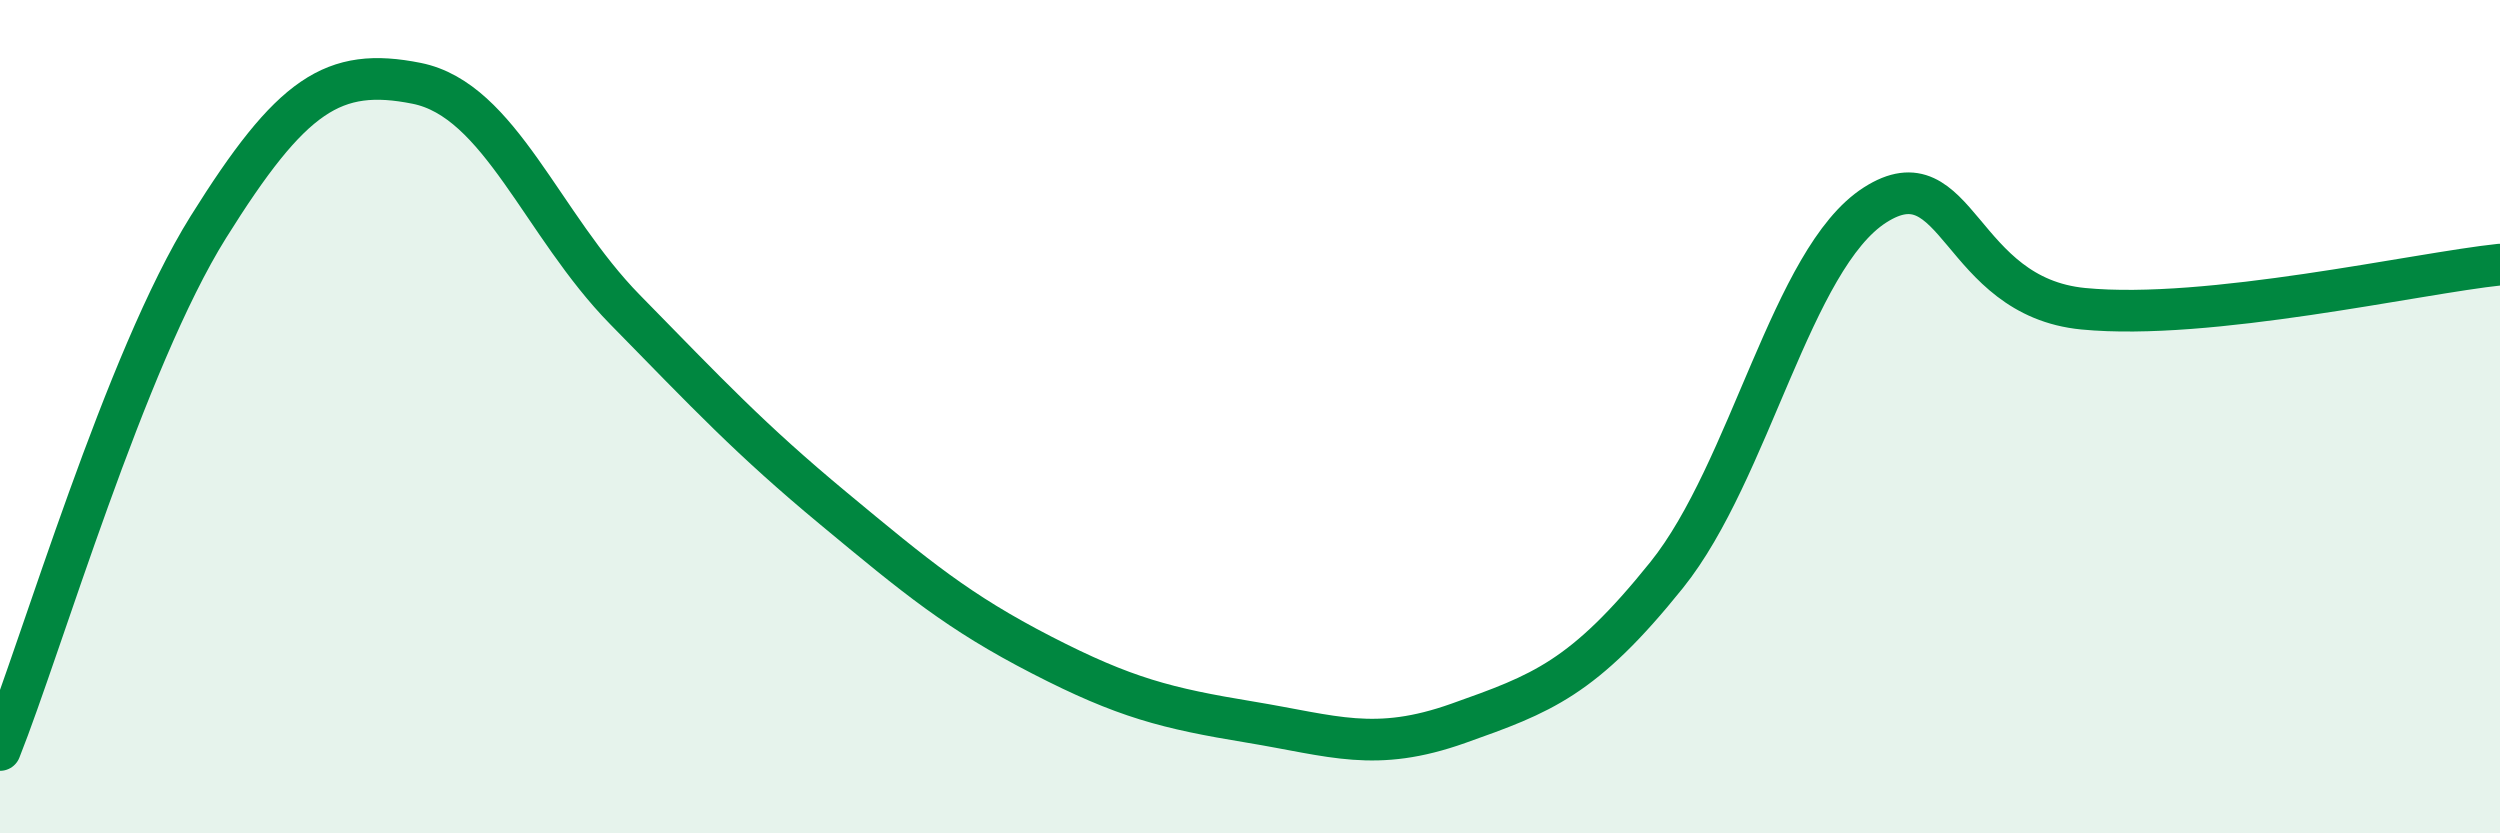
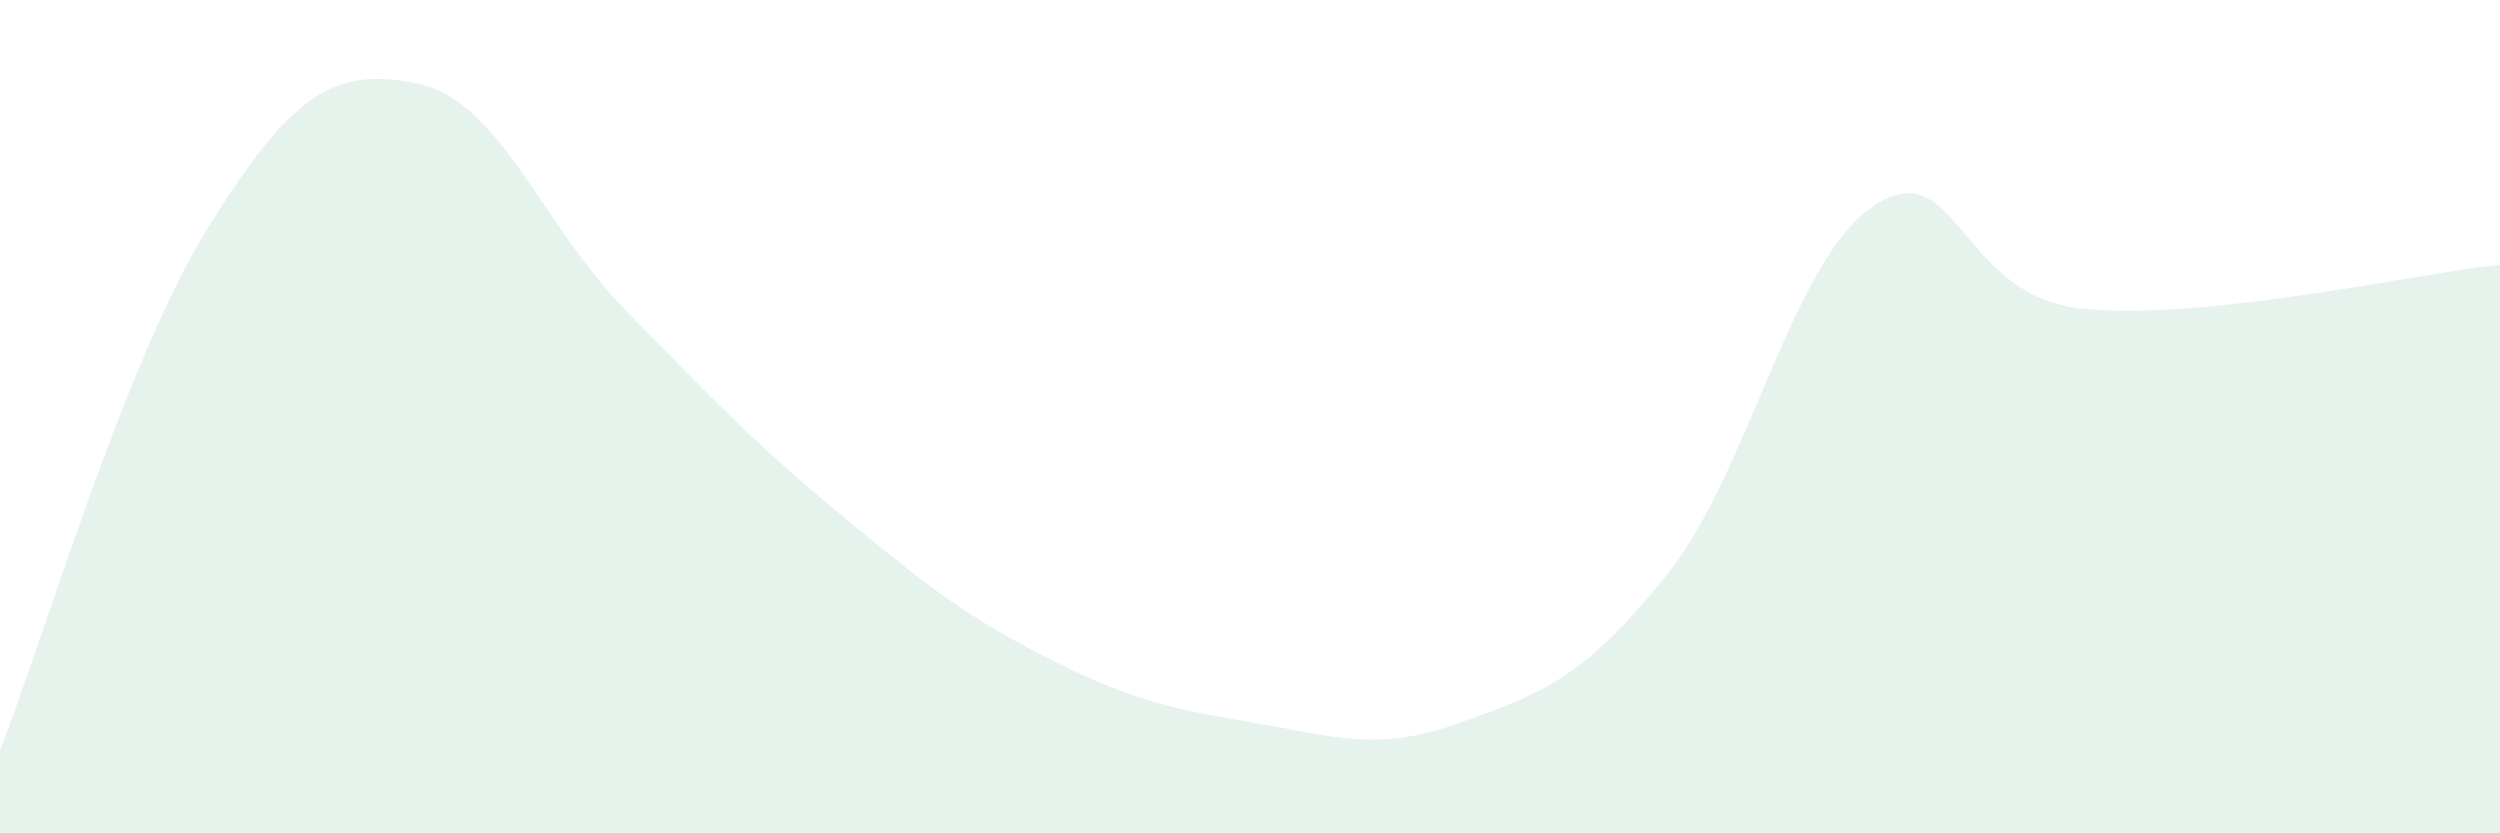
<svg xmlns="http://www.w3.org/2000/svg" width="60" height="20" viewBox="0 0 60 20">
  <path d="M 0,18 C 1,15.49 3,8.65 5,5.45 C 7,2.25 8,1.6 10,2 C 12,2.4 13,5.39 15,7.43 C 17,9.47 18,10.54 20,12.2 C 22,13.86 23,14.69 25,15.72 C 27,16.75 28,17 30,17.33 C 32,17.66 33,18.07 35,17.36 C 37,16.65 38,16.29 40,13.8 C 42,11.31 43,6.2 45,4.92 C 47,3.64 47,7.12 50,7.41 C 53,7.7 58,6.56 60,6.35L60 20L0 20Z" fill="#008740" opacity="0.1" stroke-linecap="round" stroke-linejoin="round" />
-   <path d="M 0,18 C 1,15.49 3,8.65 5,5.45 C 7,2.25 8,1.6 10,2 C 12,2.4 13,5.39 15,7.43 C 17,9.47 18,10.54 20,12.2 C 22,13.86 23,14.69 25,15.72 C 27,16.75 28,17 30,17.33 C 32,17.66 33,18.07 35,17.36 C 37,16.65 38,16.29 40,13.8 C 42,11.31 43,6.2 45,4.92 C 47,3.64 47,7.12 50,7.41 C 53,7.7 58,6.56 60,6.35" stroke="#008740" stroke-width="1" fill="none" stroke-linecap="round" stroke-linejoin="round" />
</svg>